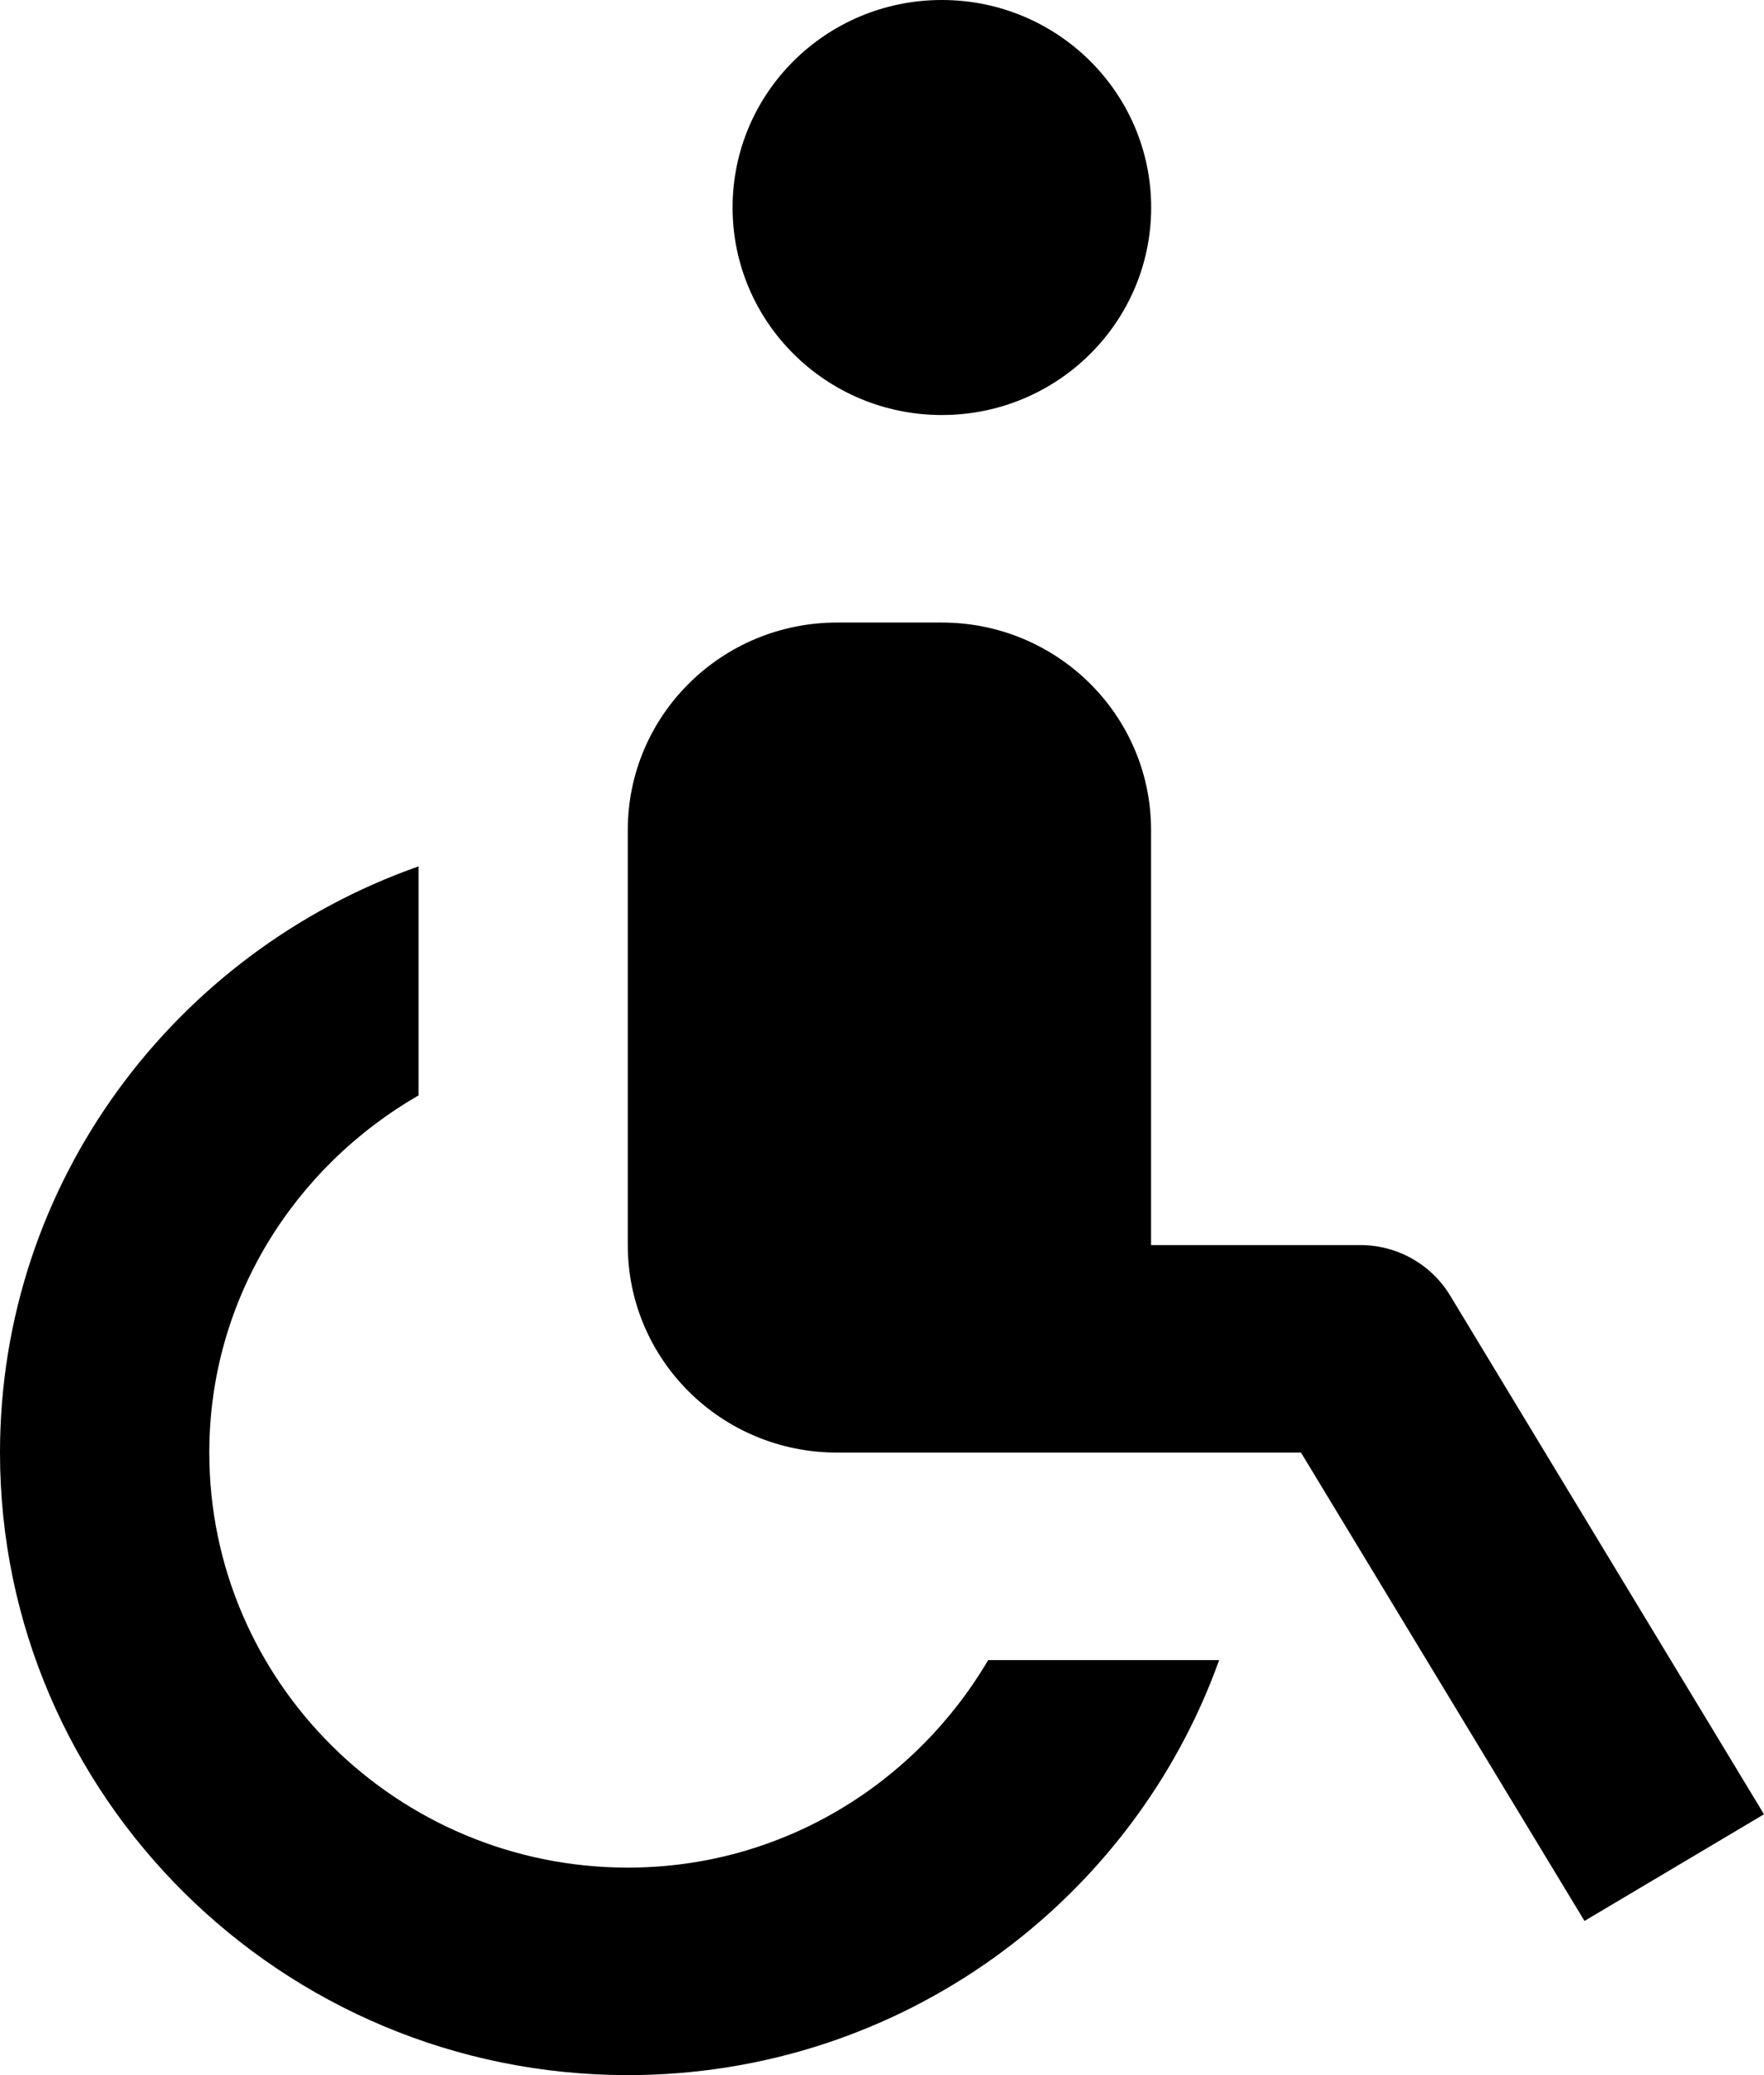
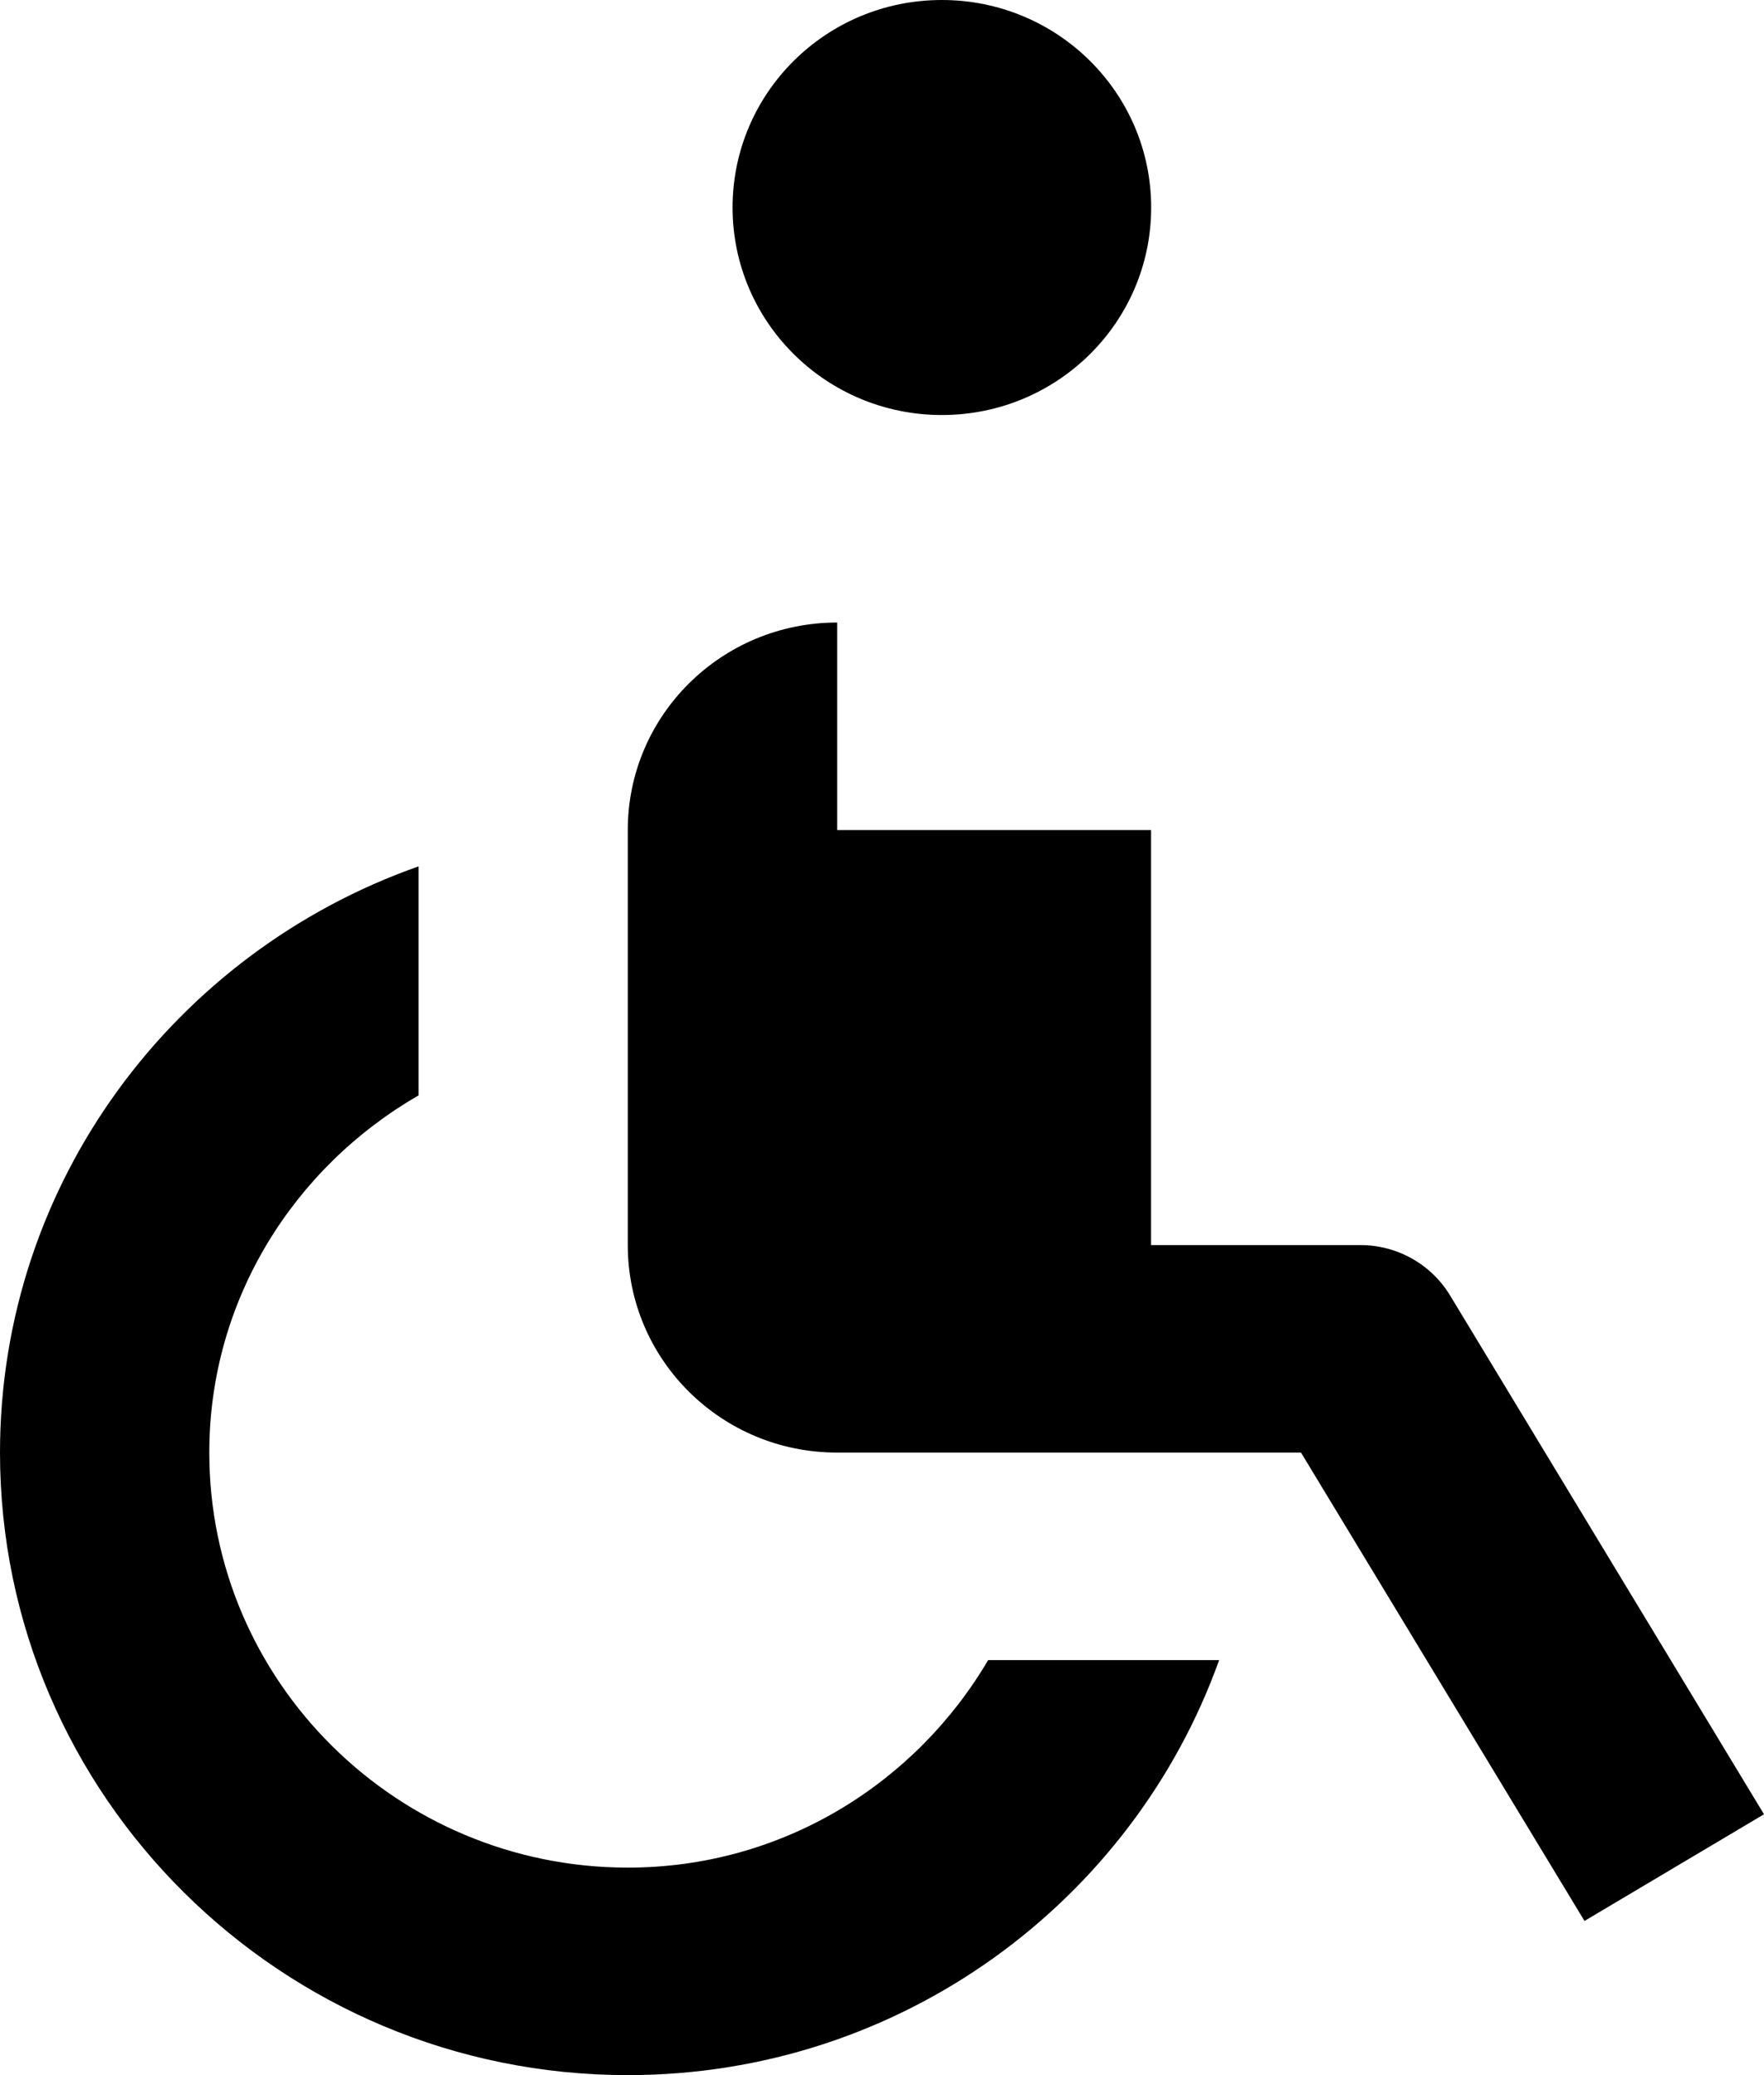
<svg xmlns="http://www.w3.org/2000/svg" width="17" height="20" viewBox="0 0 17 20">
  <defs>
    <filter id="5ig9cjl57a" color-interpolation-filters="auto">
      <feColorMatrix in="SourceGraphic" values="0 0 0 0 0.18 0 0 0 0 0.18 0 0 0 0 0.18 0 0 0 1 0" />
    </filter>
  </defs>
  <g fill="none" fill-rule="evenodd">
    <g>
      <g filter="url(#5ig9cjl57a)" transform="translate(-139 -656) translate(16 646)">
        <g>
-           <path fill="#000" fill-rule="nonzero" d="M9.076 0C7.962 0 7.06.895 7.06 2s.903 2 2.017 2c1.114 0 2.017-.895 2.017-2s-.903-2-2.017-2zM8.068 6C6.953 6 6.05 6.895 6.05 8v4c0 1.105.902 2 2.017 2h4.471l2.732 4.514L17 17.486l-3.025-5c-.182-.301-.51-.486-.865-.486h-2.017V8c0-1.105-.903-2-2.017-2H8.068zM4.034 8.35C1.687 9.176 0 11.393 0 14c0 3.309 2.714 6 6.05 6 2.63 0 4.866-1.673 5.699-4H9.523c-.7 1.19-1.986 2-3.472 2-2.225 0-4.034-1.794-4.034-4 0-1.474.817-2.75 2.017-3.443V8.35z" transform="translate(123 10)" />
+           <path fill="#000" fill-rule="nonzero" d="M9.076 0C7.962 0 7.06.895 7.06 2s.903 2 2.017 2c1.114 0 2.017-.895 2.017-2s-.903-2-2.017-2zM8.068 6C6.953 6 6.05 6.895 6.05 8v4c0 1.105.902 2 2.017 2h4.471l2.732 4.514L17 17.486l-3.025-5c-.182-.301-.51-.486-.865-.486h-2.017V8H8.068zM4.034 8.35C1.687 9.176 0 11.393 0 14c0 3.309 2.714 6 6.05 6 2.63 0 4.866-1.673 5.699-4H9.523c-.7 1.19-1.986 2-3.472 2-2.225 0-4.034-1.794-4.034-4 0-1.474.817-2.75 2.017-3.443V8.35z" transform="translate(123 10)" />
        </g>
      </g>
    </g>
  </g>
</svg>